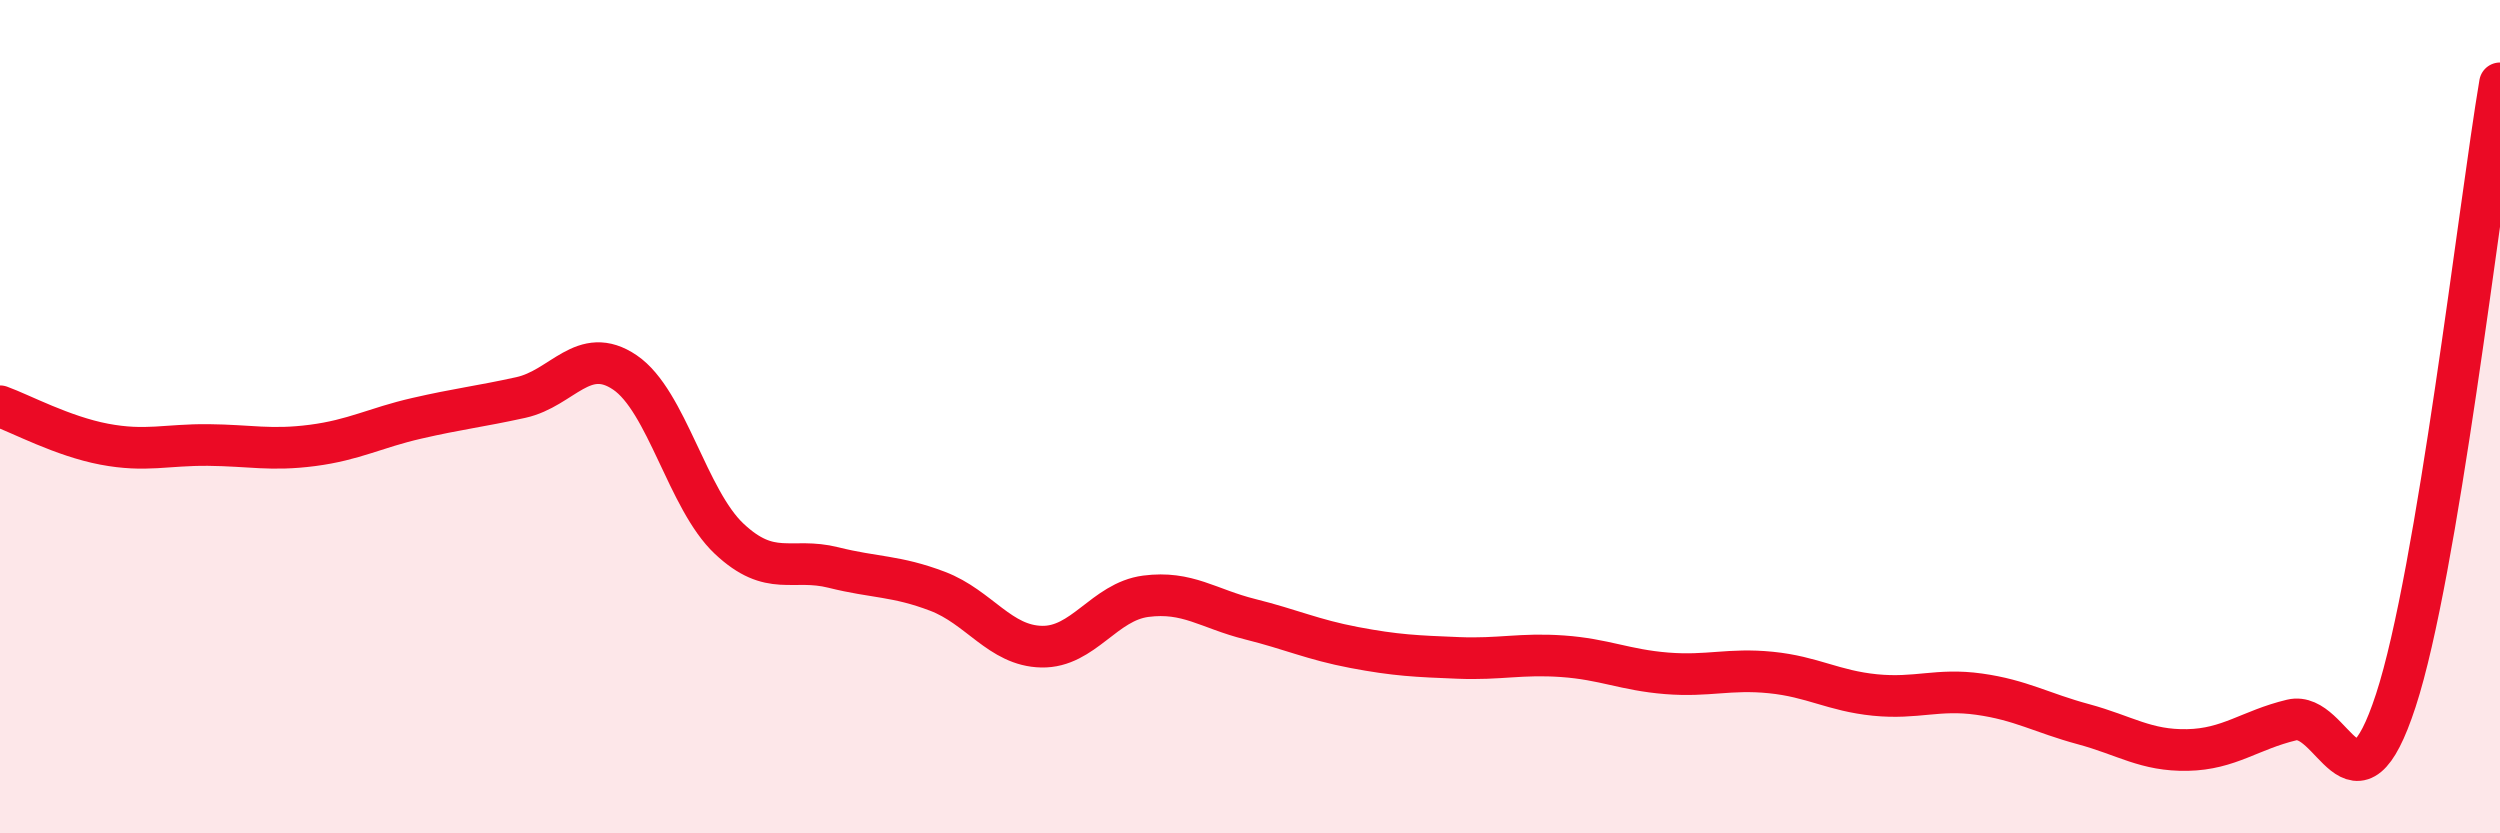
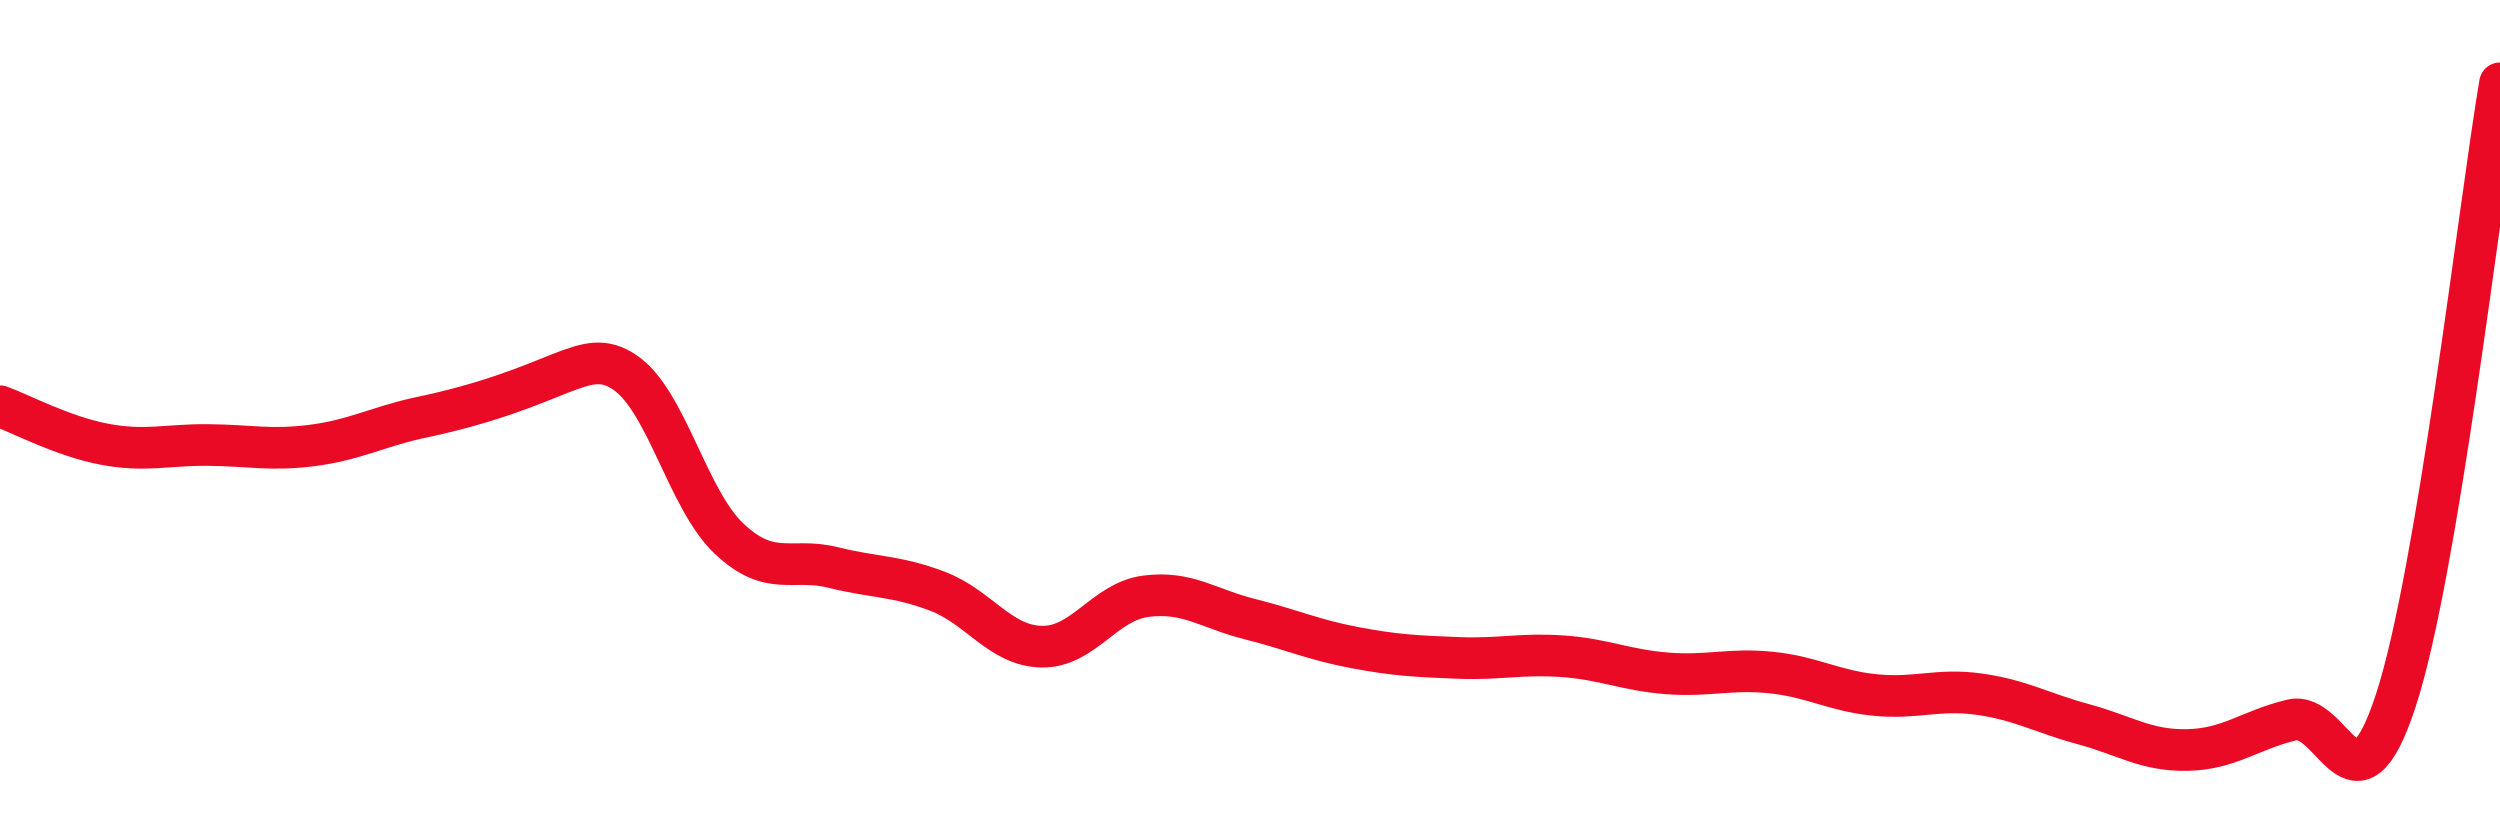
<svg xmlns="http://www.w3.org/2000/svg" width="60" height="20" viewBox="0 0 60 20">
-   <path d="M 0,9.75 C 0.5,9.93 1.5,10.47 2.5,10.66 C 3.5,10.85 4,10.67 5,10.68 C 6,10.69 6.5,10.82 7.5,10.69 C 8.5,10.56 9,10.27 10,10.04 C 11,9.81 11.5,9.76 12.5,9.54 C 13.5,9.32 14,8.26 15,8.94 C 16,9.62 16.5,11.99 17.5,12.93 C 18.5,13.87 19,13.37 20,13.62 C 21,13.87 21.5,13.81 22.5,14.19 C 23.5,14.57 24,15.5 25,15.52 C 26,15.54 26.5,14.44 27.5,14.31 C 28.5,14.18 29,14.61 30,14.86 C 31,15.11 31.5,15.35 32.5,15.54 C 33.5,15.73 34,15.75 35,15.79 C 36,15.83 36.5,15.68 37.5,15.75 C 38.5,15.82 39,16.08 40,16.16 C 41,16.24 41.5,16.04 42.5,16.14 C 43.5,16.24 44,16.58 45,16.68 C 46,16.78 46.5,16.52 47.5,16.66 C 48.5,16.8 49,17.11 50,17.38 C 51,17.65 51.5,18.02 52.5,18 C 53.5,17.98 54,17.52 55,17.28 C 56,17.04 56.5,19.87 57.5,16.81 C 58.5,13.75 59.5,4.96 60,2L60 20L0 20Z" fill="#EB0A25" opacity="0.1" stroke-linecap="round" stroke-linejoin="round" />
-   <path d="M 0,9.75 C 0.5,9.93 1.5,10.47 2.5,10.66 C 3.5,10.85 4,10.67 5,10.68 C 6,10.69 6.5,10.82 7.5,10.69 C 8.5,10.56 9,10.27 10,10.04 C 11,9.81 11.5,9.76 12.5,9.54 C 13.5,9.32 14,8.26 15,8.94 C 16,9.62 16.5,11.99 17.5,12.93 C 18.5,13.87 19,13.37 20,13.62 C 21,13.87 21.5,13.81 22.5,14.19 C 23.5,14.57 24,15.5 25,15.52 C 26,15.54 26.5,14.44 27.5,14.31 C 28.5,14.18 29,14.61 30,14.86 C 31,15.11 31.5,15.35 32.5,15.54 C 33.5,15.73 34,15.75 35,15.79 C 36,15.83 36.5,15.68 37.5,15.75 C 38.5,15.82 39,16.08 40,16.16 C 41,16.24 41.5,16.04 42.5,16.14 C 43.5,16.24 44,16.58 45,16.68 C 46,16.78 46.5,16.52 47.5,16.66 C 48.5,16.8 49,17.11 50,17.38 C 51,17.65 51.5,18.02 52.5,18 C 53.5,17.98 54,17.52 55,17.28 C 56,17.04 56.5,19.87 57.5,16.81 C 58.5,13.75 59.5,4.96 60,2" stroke="#EB0A25" stroke-width="1" fill="none" stroke-linecap="round" stroke-linejoin="round" />
+   <path d="M 0,9.75 C 0.5,9.93 1.5,10.47 2.5,10.66 C 3.5,10.85 4,10.67 5,10.68 C 6,10.69 6.5,10.82 7.5,10.69 C 8.5,10.56 9,10.27 10,10.04 C 13.5,9.32 14,8.26 15,8.94 C 16,9.62 16.5,11.99 17.5,12.93 C 18.5,13.87 19,13.37 20,13.62 C 21,13.87 21.5,13.81 22.5,14.19 C 23.5,14.57 24,15.5 25,15.52 C 26,15.54 26.5,14.44 27.5,14.31 C 28.5,14.18 29,14.61 30,14.86 C 31,15.11 31.5,15.35 32.5,15.54 C 33.5,15.73 34,15.75 35,15.79 C 36,15.83 36.5,15.68 37.5,15.75 C 38.5,15.82 39,16.08 40,16.16 C 41,16.24 41.5,16.04 42.5,16.14 C 43.5,16.24 44,16.58 45,16.68 C 46,16.78 46.5,16.52 47.5,16.66 C 48.5,16.8 49,17.11 50,17.38 C 51,17.65 51.5,18.02 52.5,18 C 53.5,17.98 54,17.52 55,17.28 C 56,17.04 56.5,19.87 57.5,16.81 C 58.5,13.75 59.5,4.96 60,2" stroke="#EB0A25" stroke-width="1" fill="none" stroke-linecap="round" stroke-linejoin="round" />
</svg>